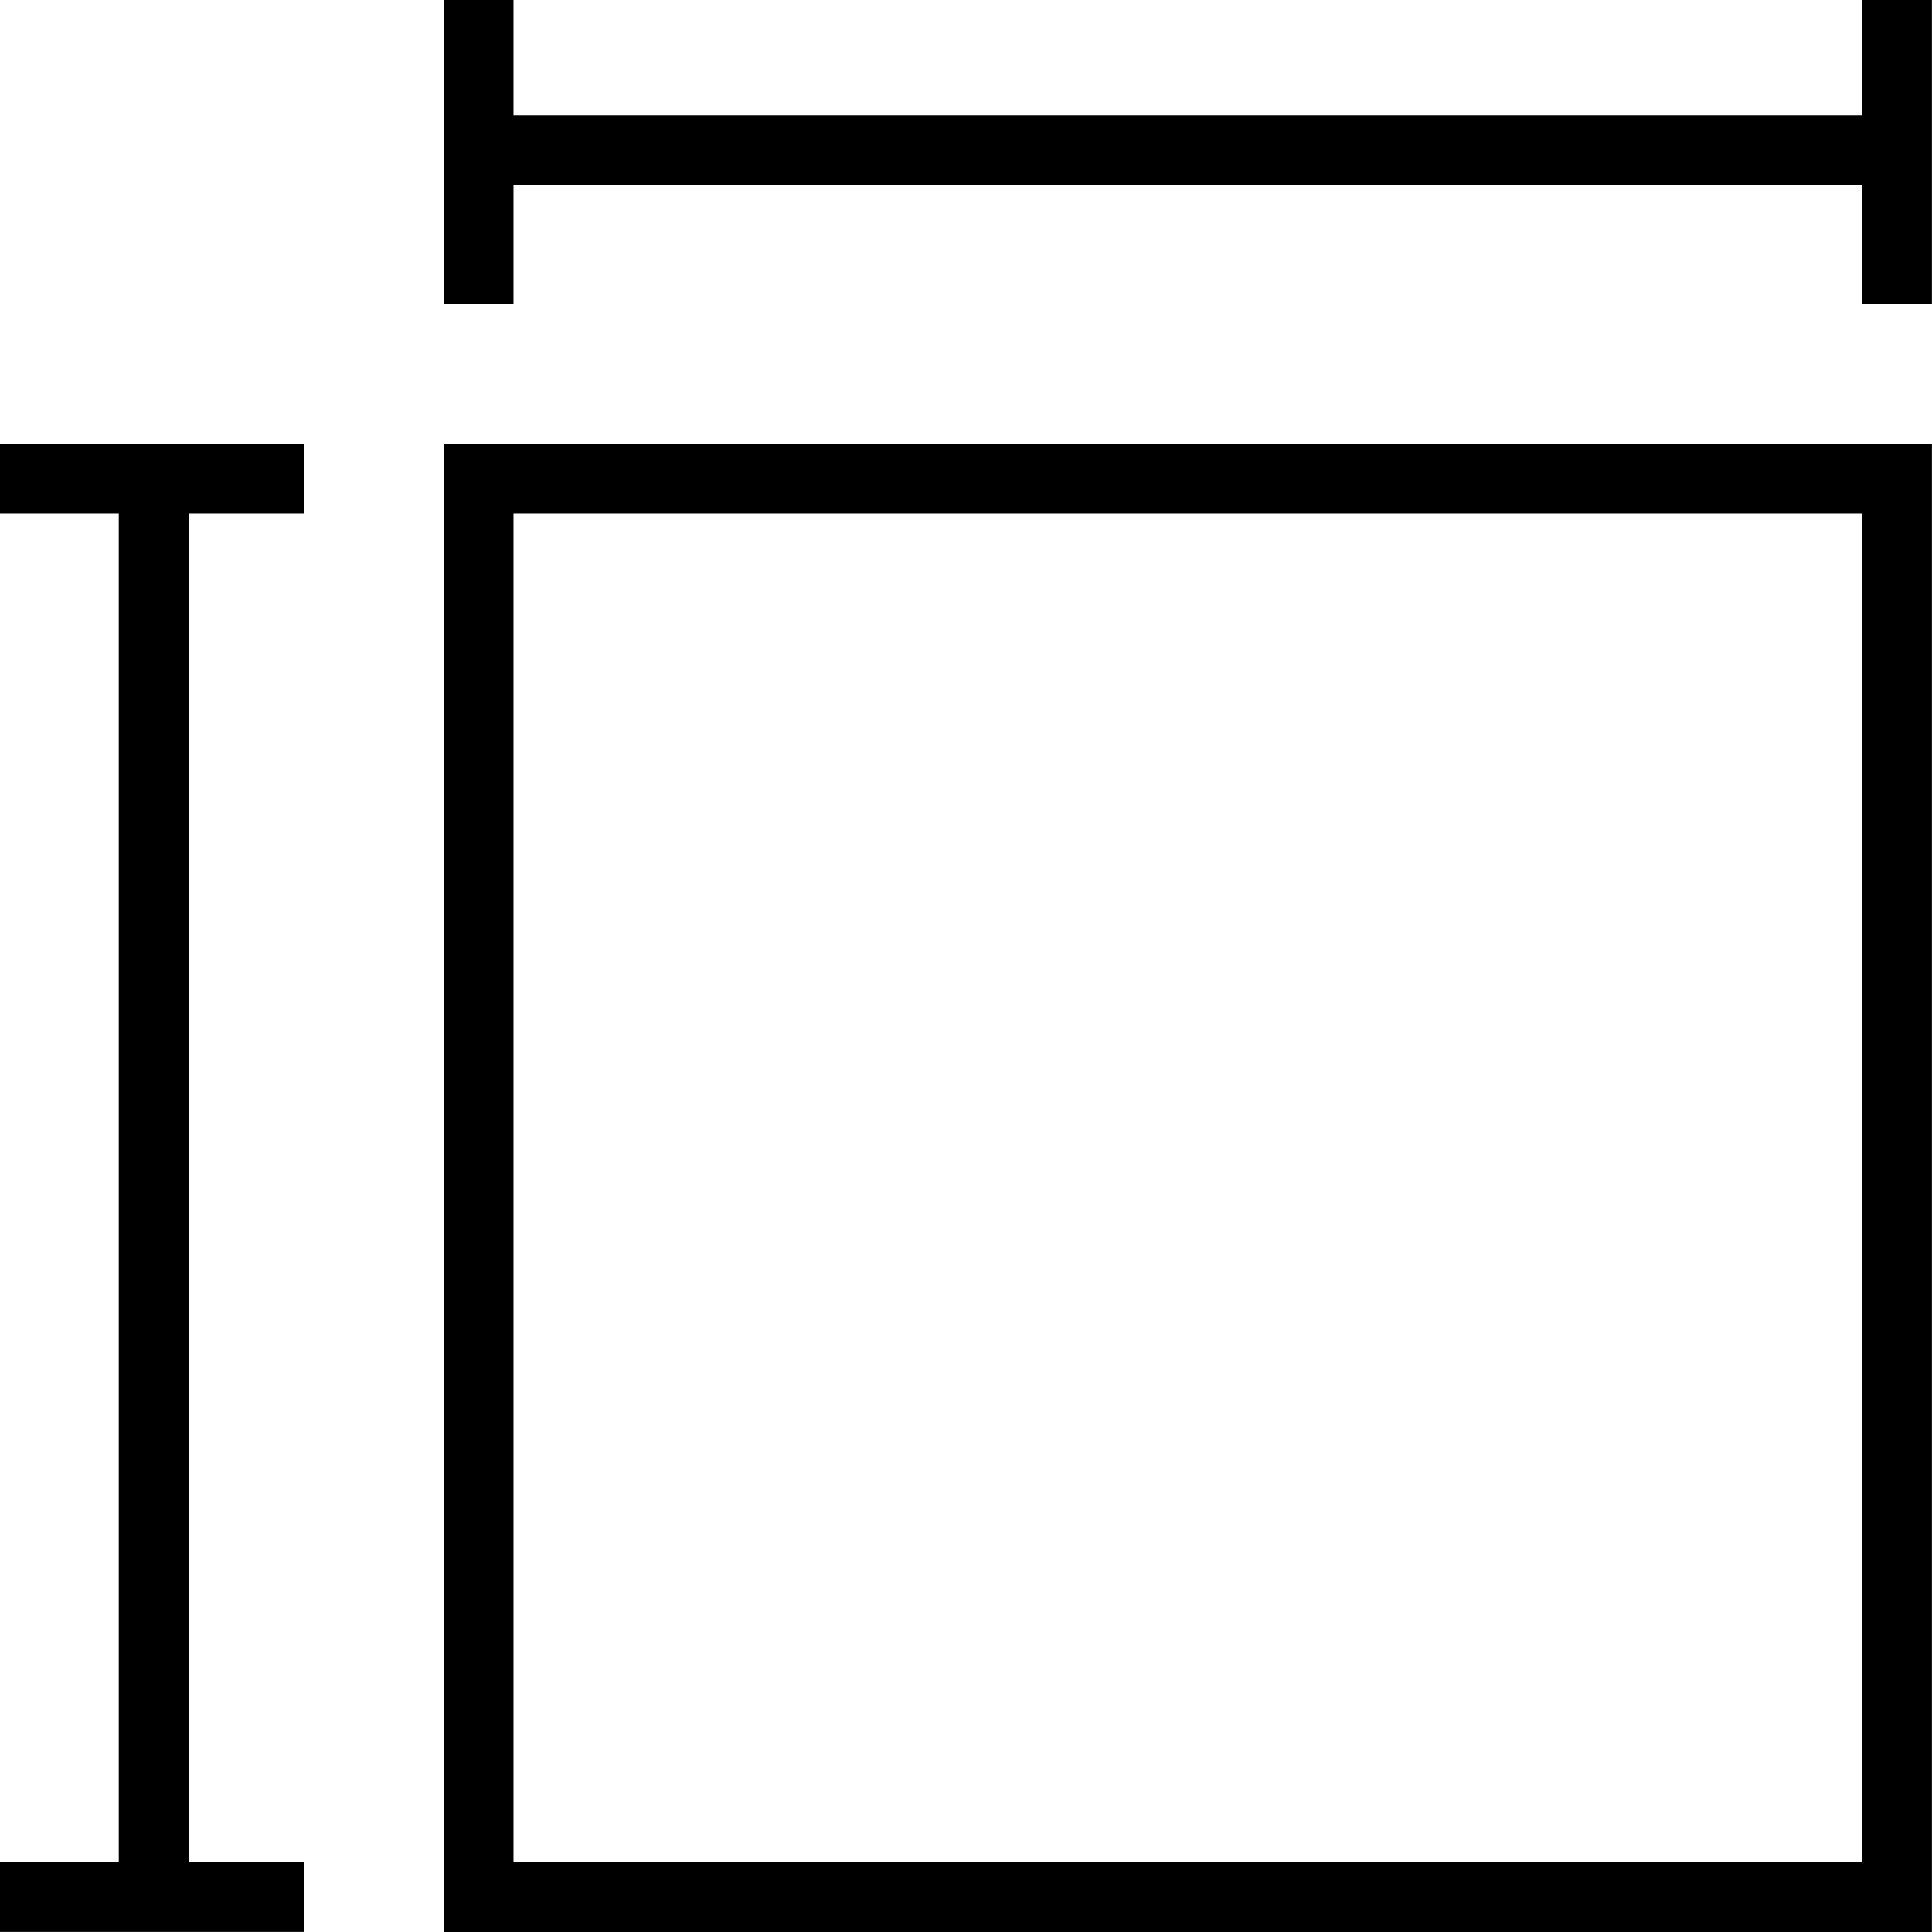
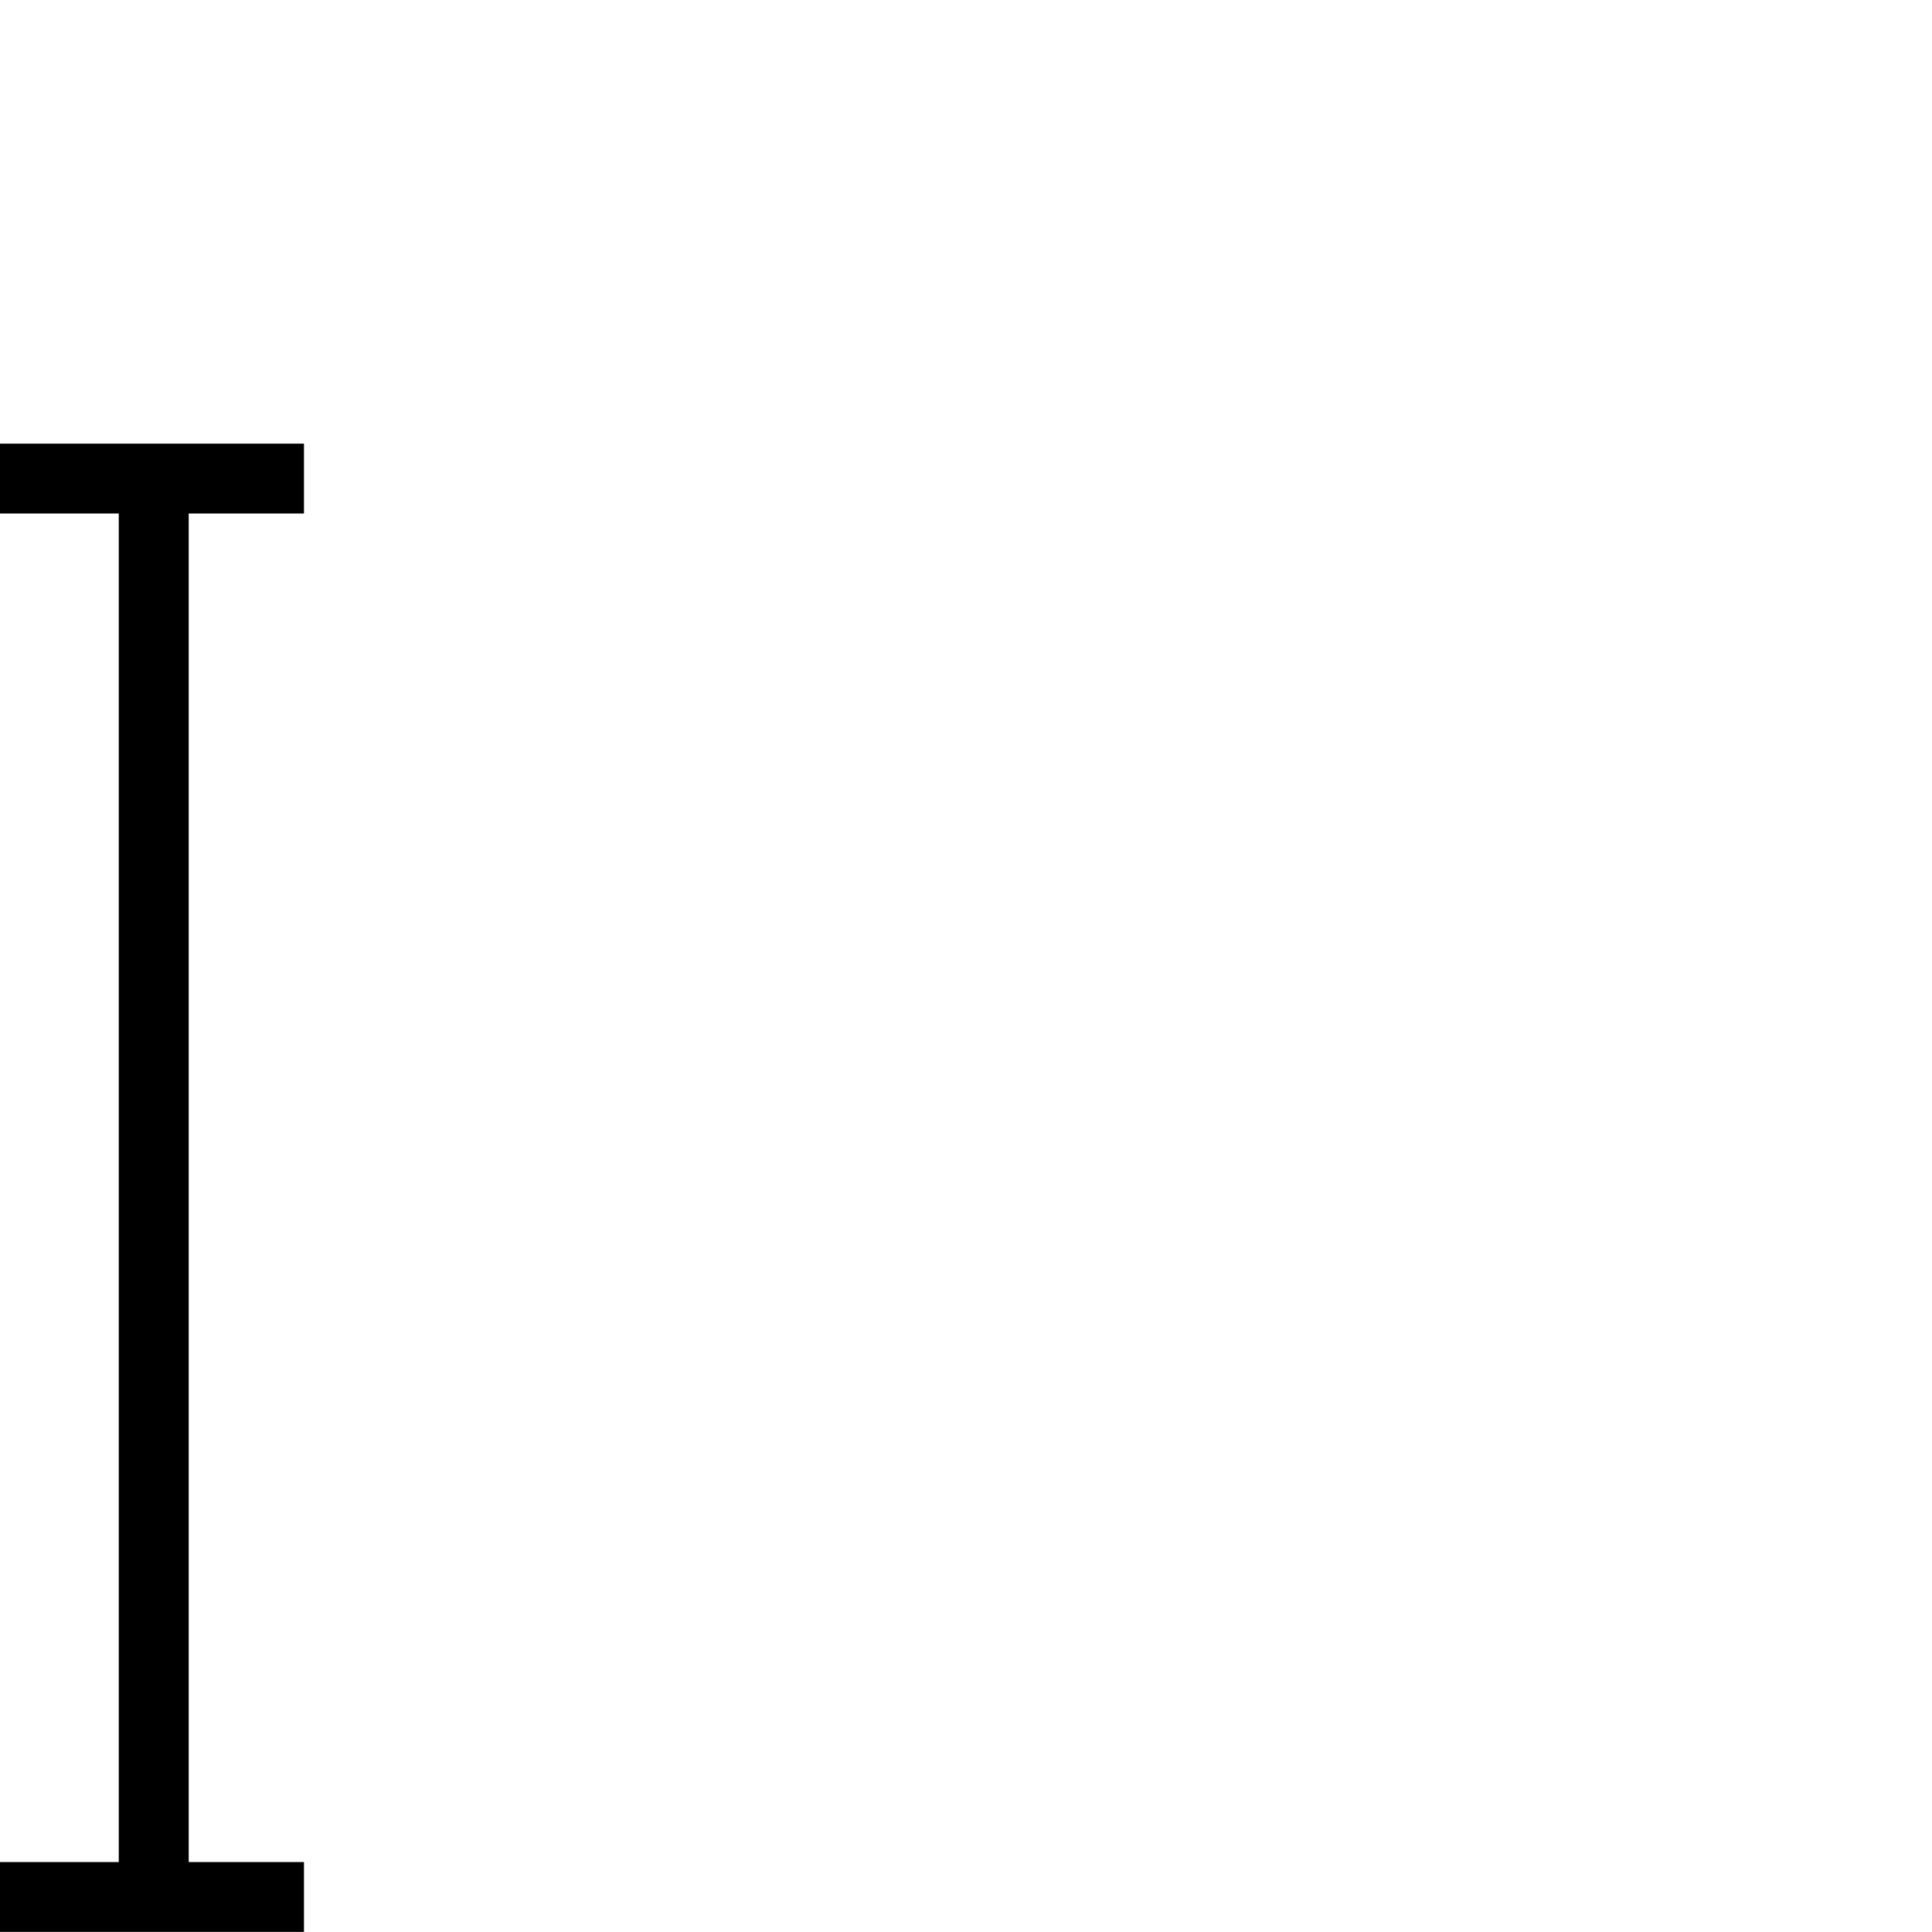
<svg xmlns="http://www.w3.org/2000/svg" width="23.18" height="23.18" viewBox="0 0 23.18 23.18">
  <g id="Group_39149" data-name="Group 39149" transform="translate(0)">
-     <path id="Path_7875" data-name="Path 7875" d="M17.018,127.838H.838v16.18h16.18ZM.419,127H17.856v17.857H0V127Z" transform="translate(5.323 -121.677)" />
    <path id="Path_7876" data-name="Path 7876" d="M469.647,127v.838h-1.383v16.18h1.383v.838H466v-.838h1.425v-16.18H466V127Z" transform="translate(-466 -121.677)" />
-     <path id="Path_7877" data-name="Path 7877" d="M.838,0V1.384h16.18V0h.838V3.647h-.838V2.222H.838V3.647H0V0Z" transform="translate(5.323 0)" />
  </g>
</svg>